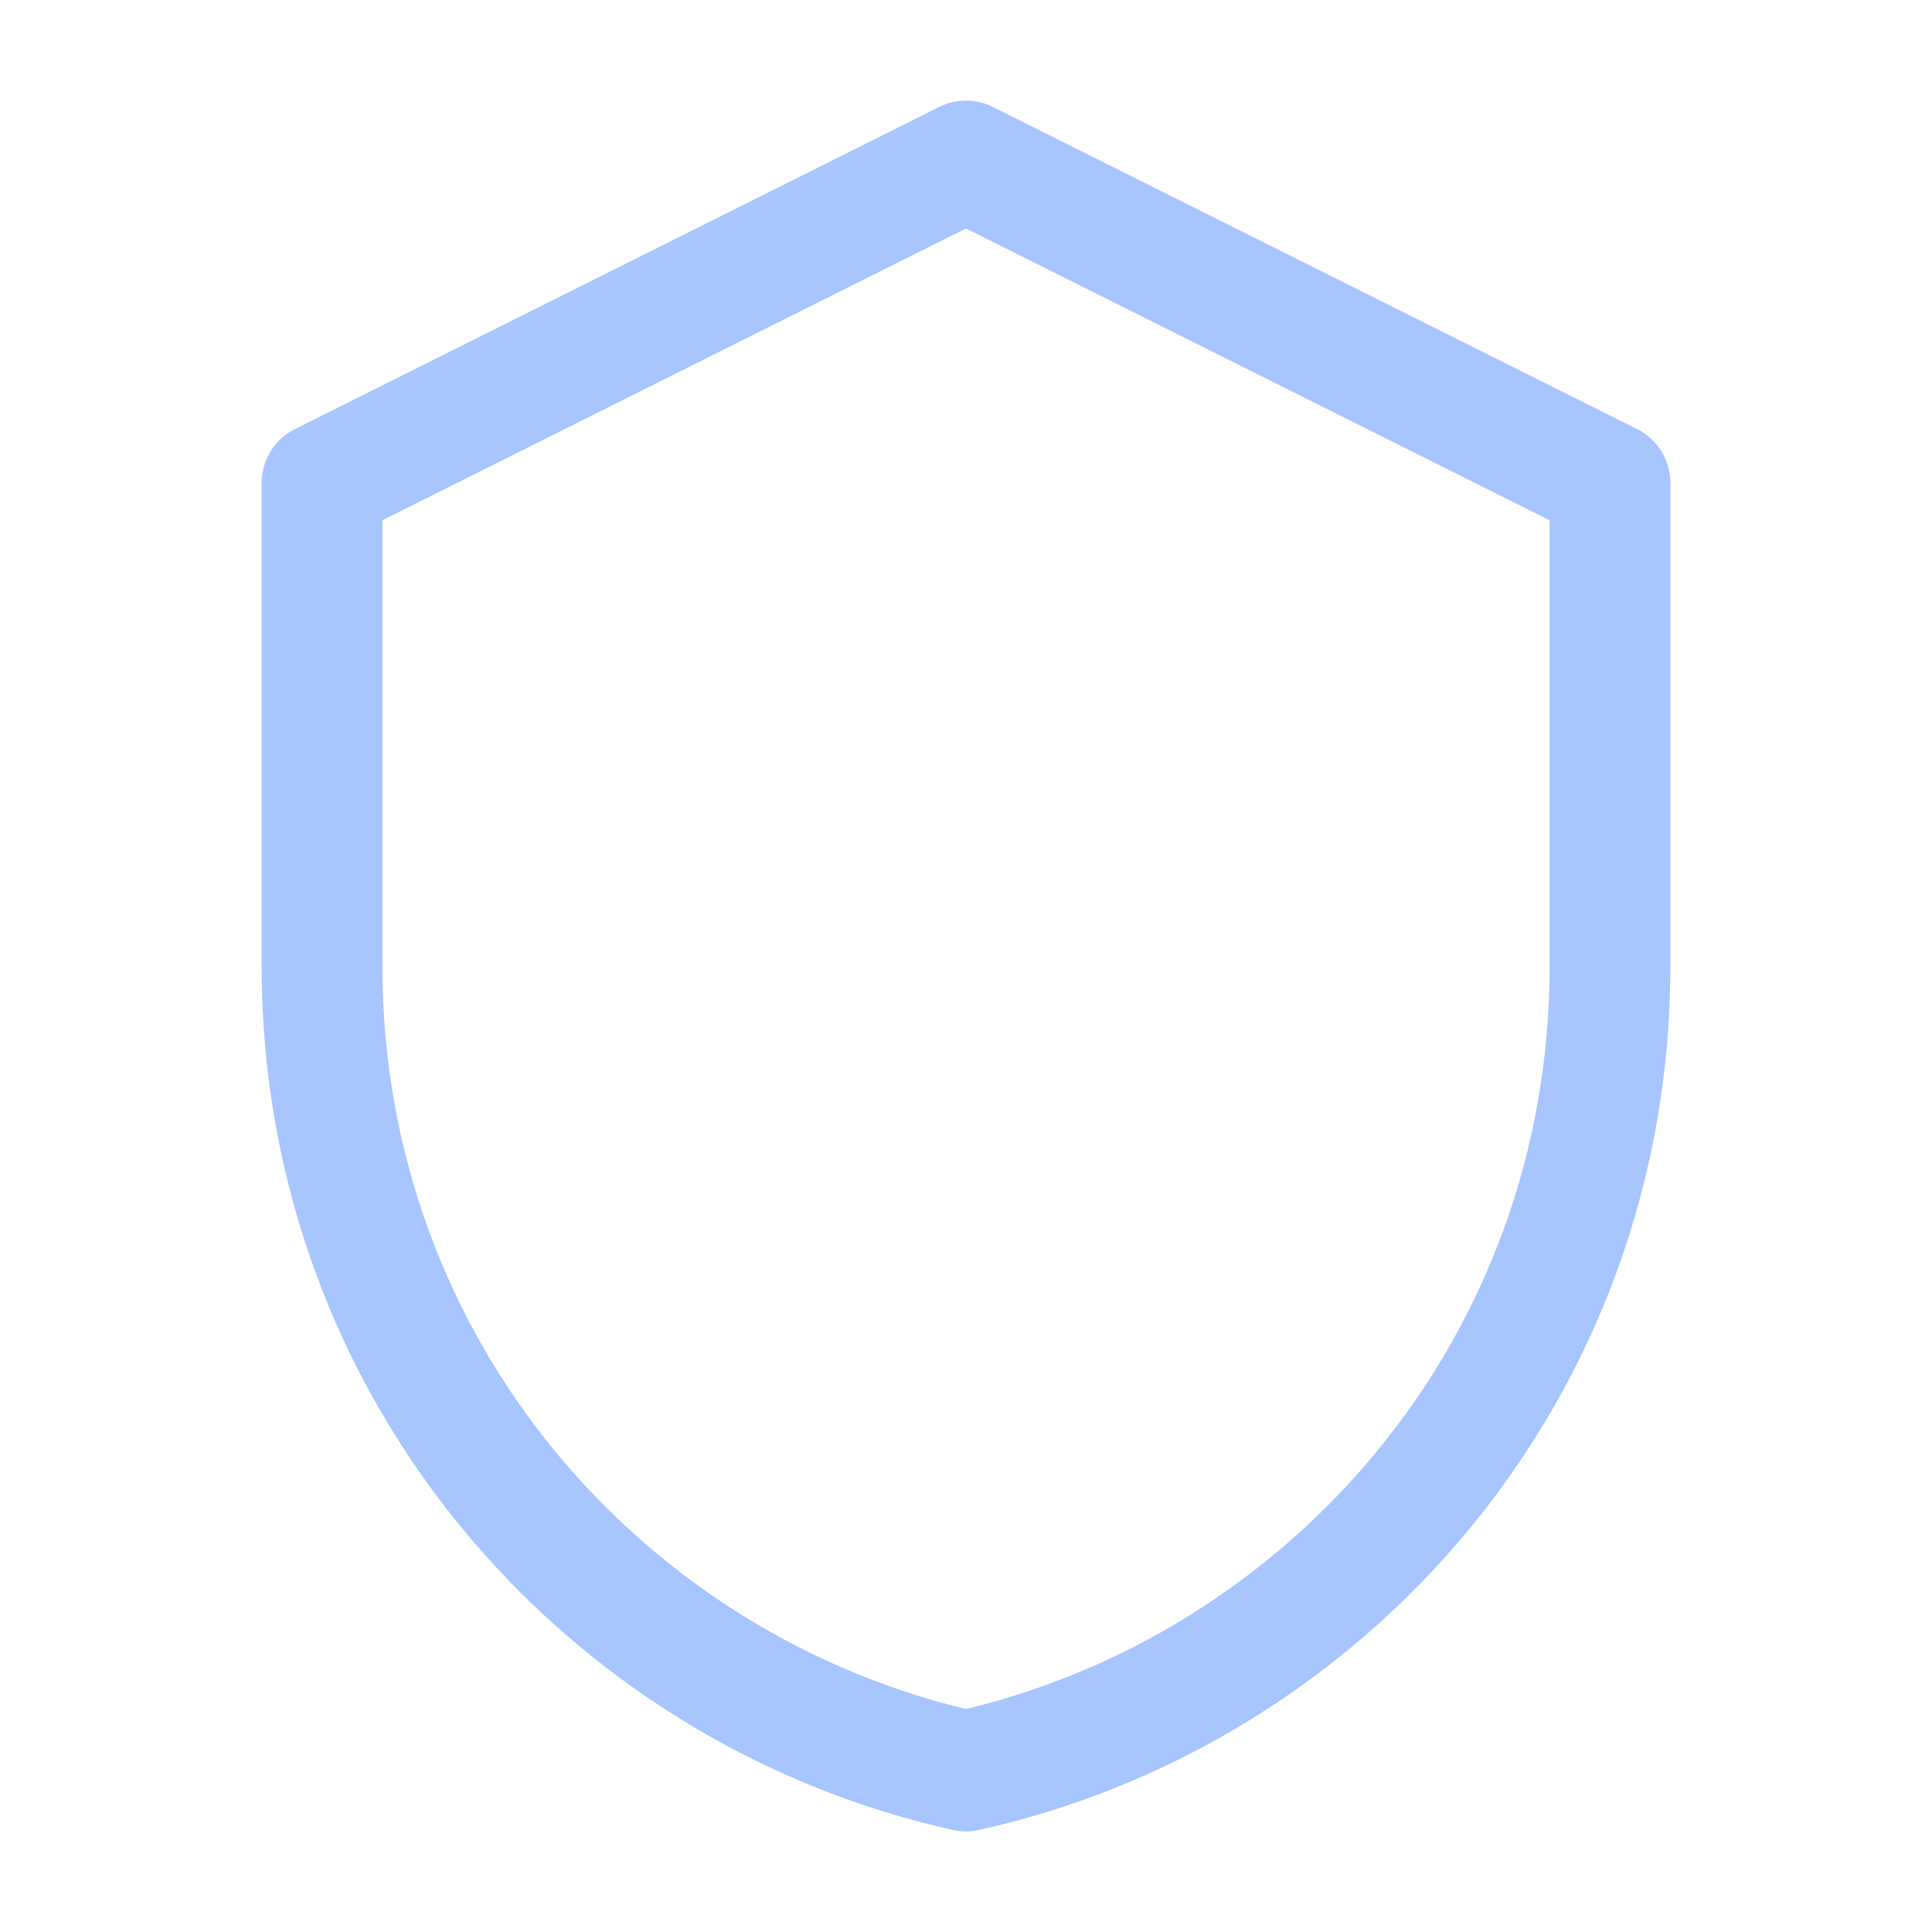
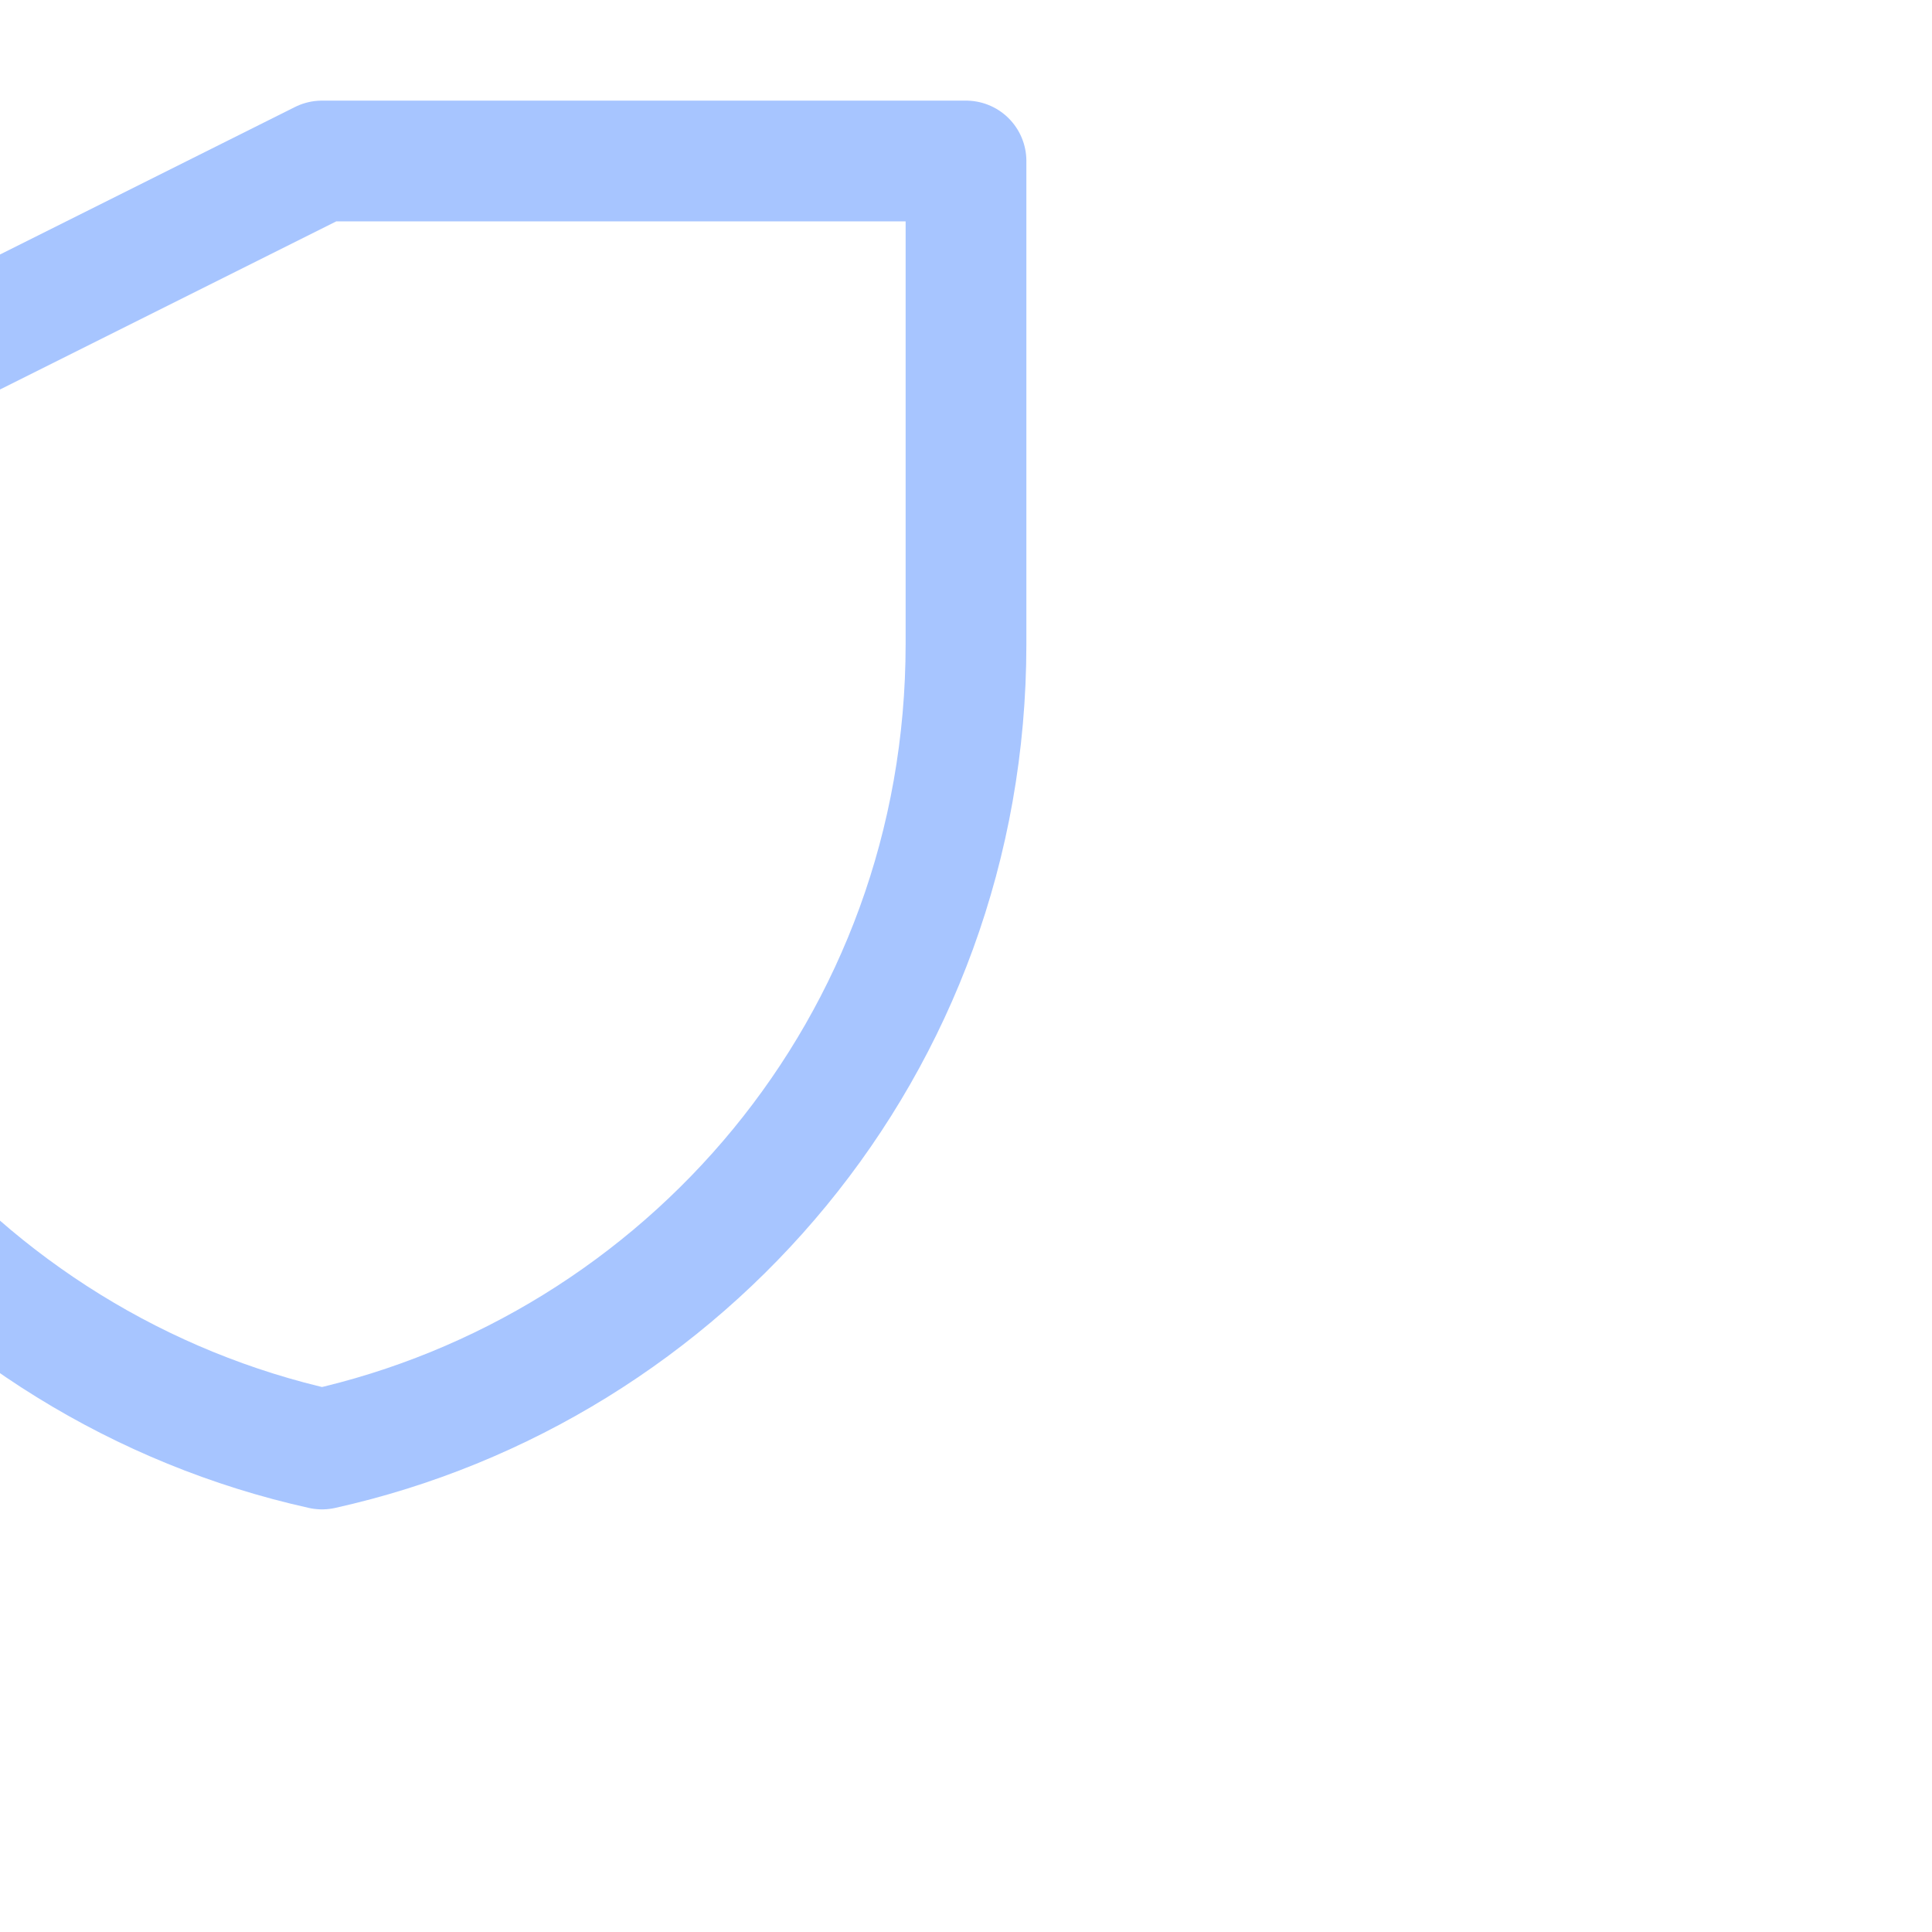
<svg xmlns="http://www.w3.org/2000/svg" viewBox="0 0 24 24" width="24" height="24" fill="none" stroke="#a7c5ff" stroke-width="1.5" stroke-linecap="round" stroke-linejoin="round">
-   <path d="M12 2l8 4v6c0 5-3.5 9-8 10-4.5-1-8-5-8-10V6l8-4z" />
+   <path d="M12 2v6c0 5-3.5 9-8 10-4.5-1-8-5-8-10V6l8-4z" />
</svg>